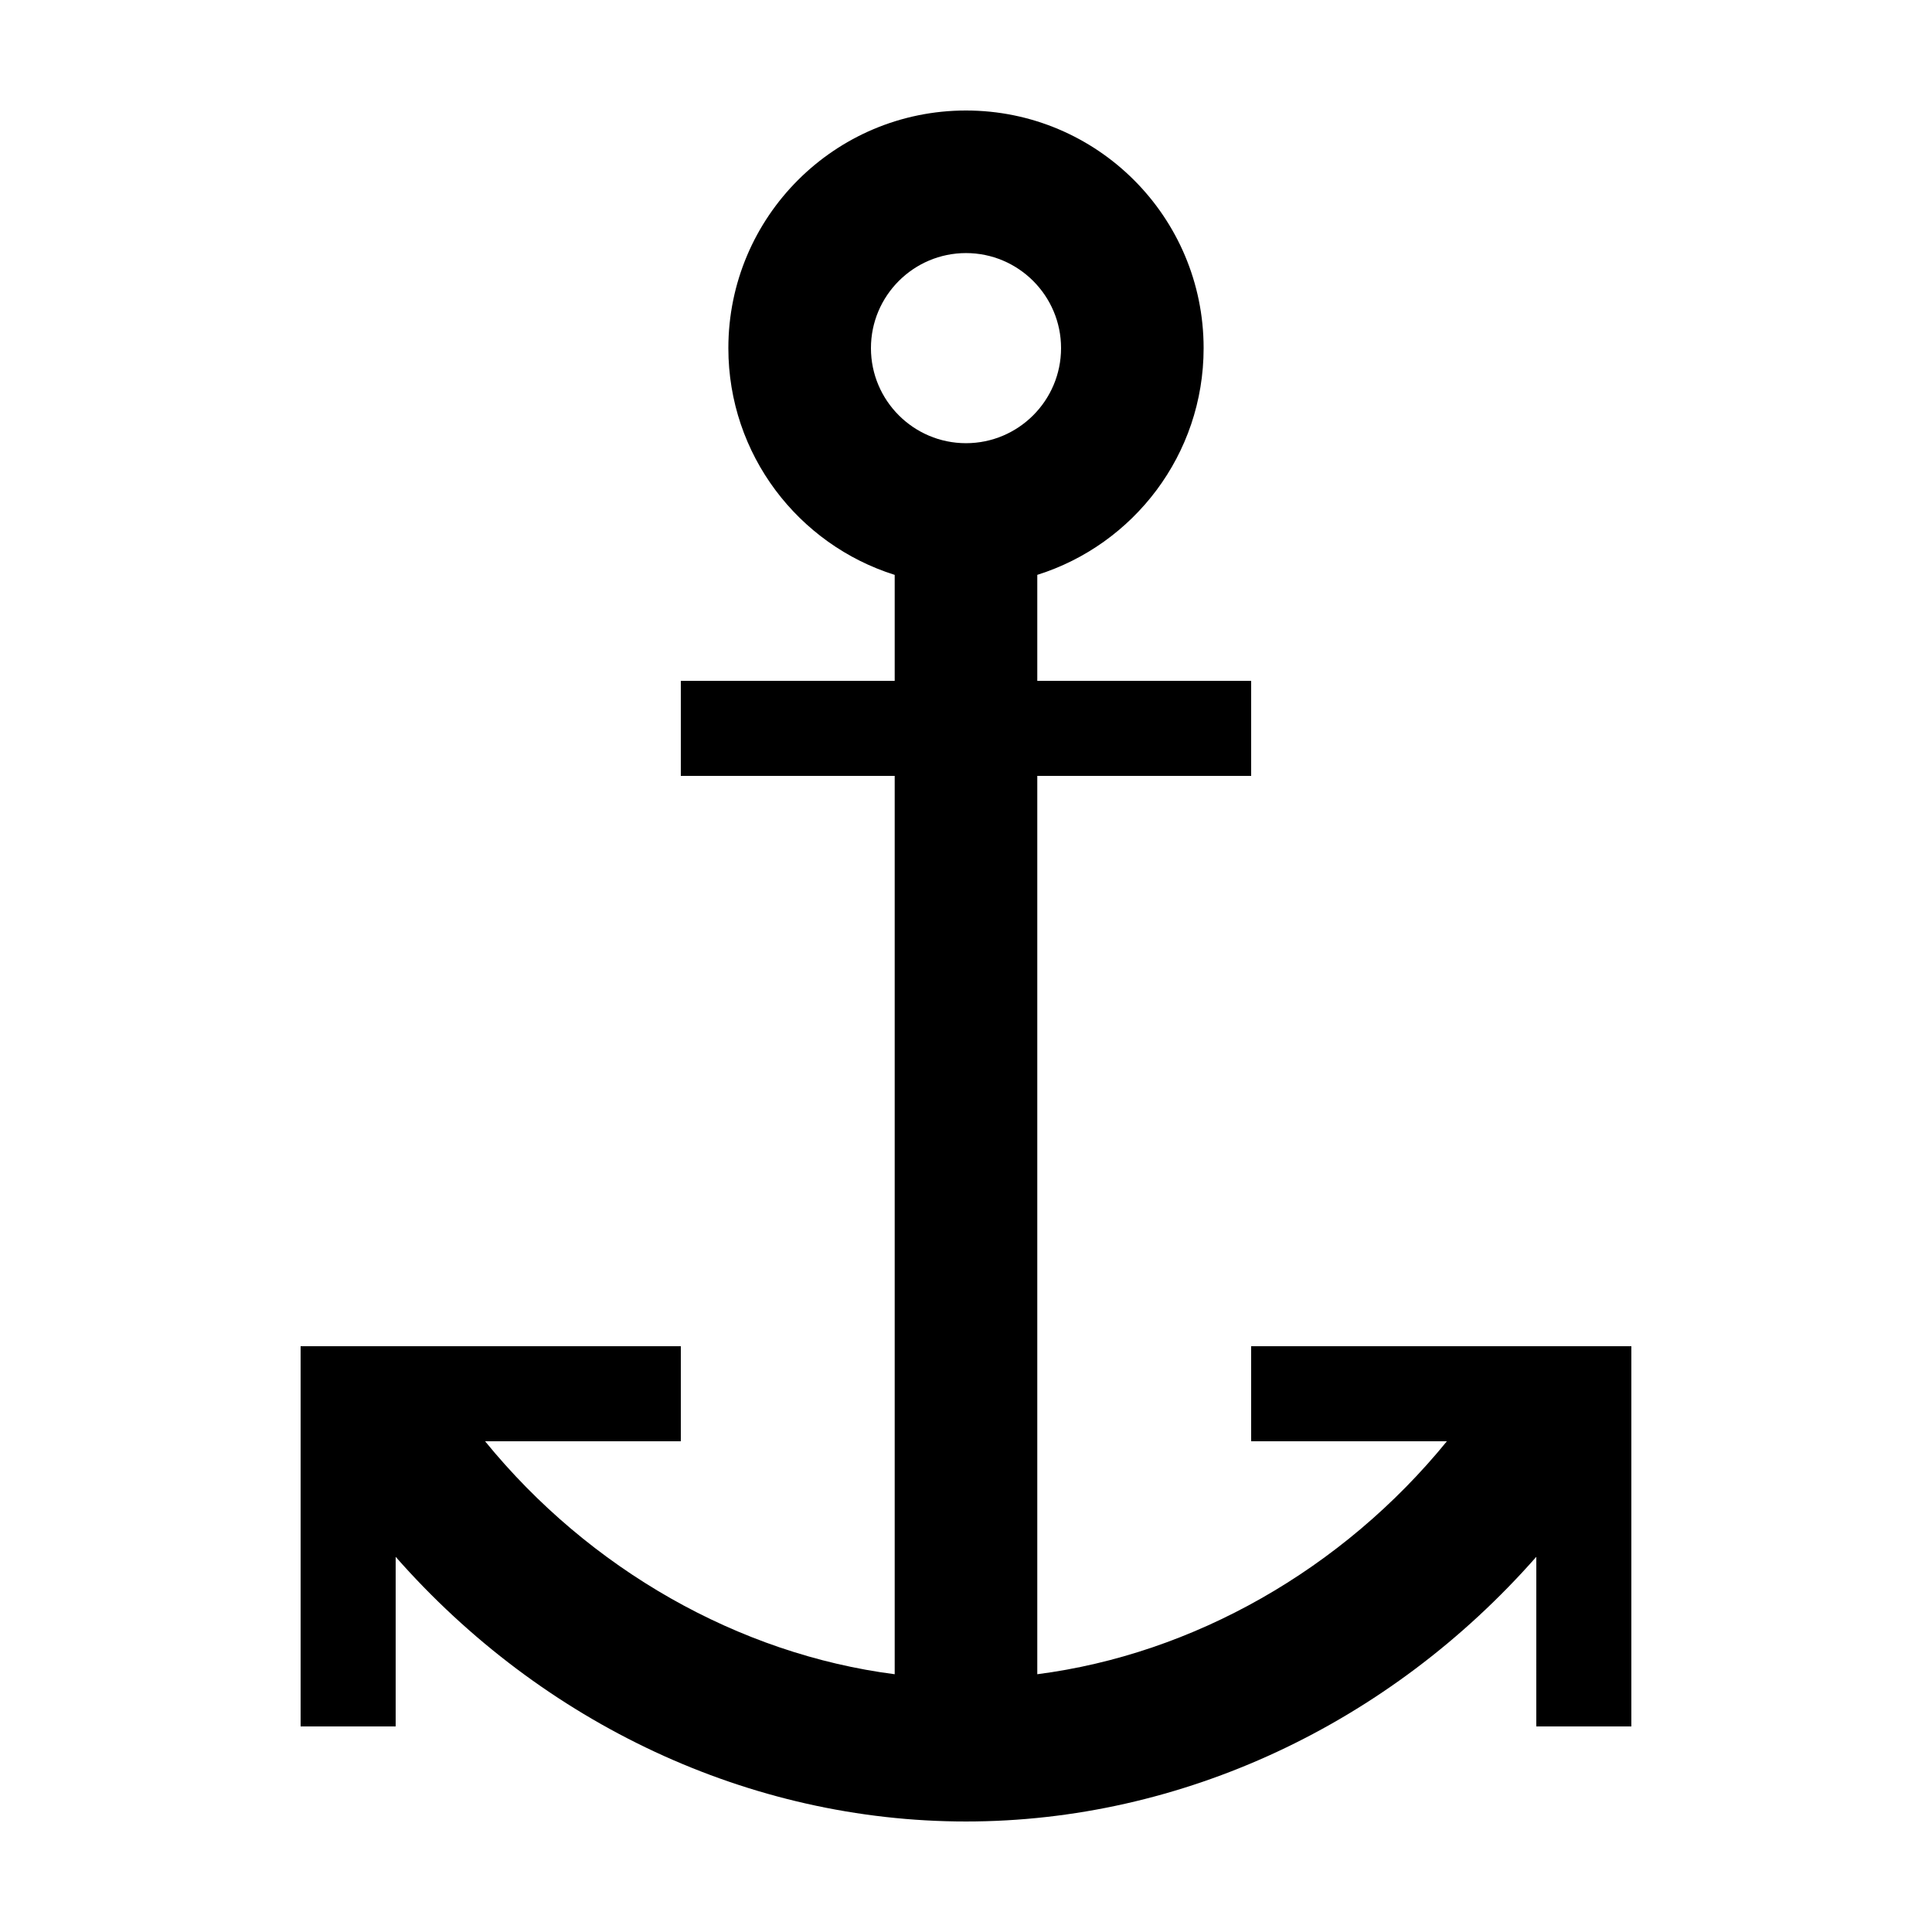
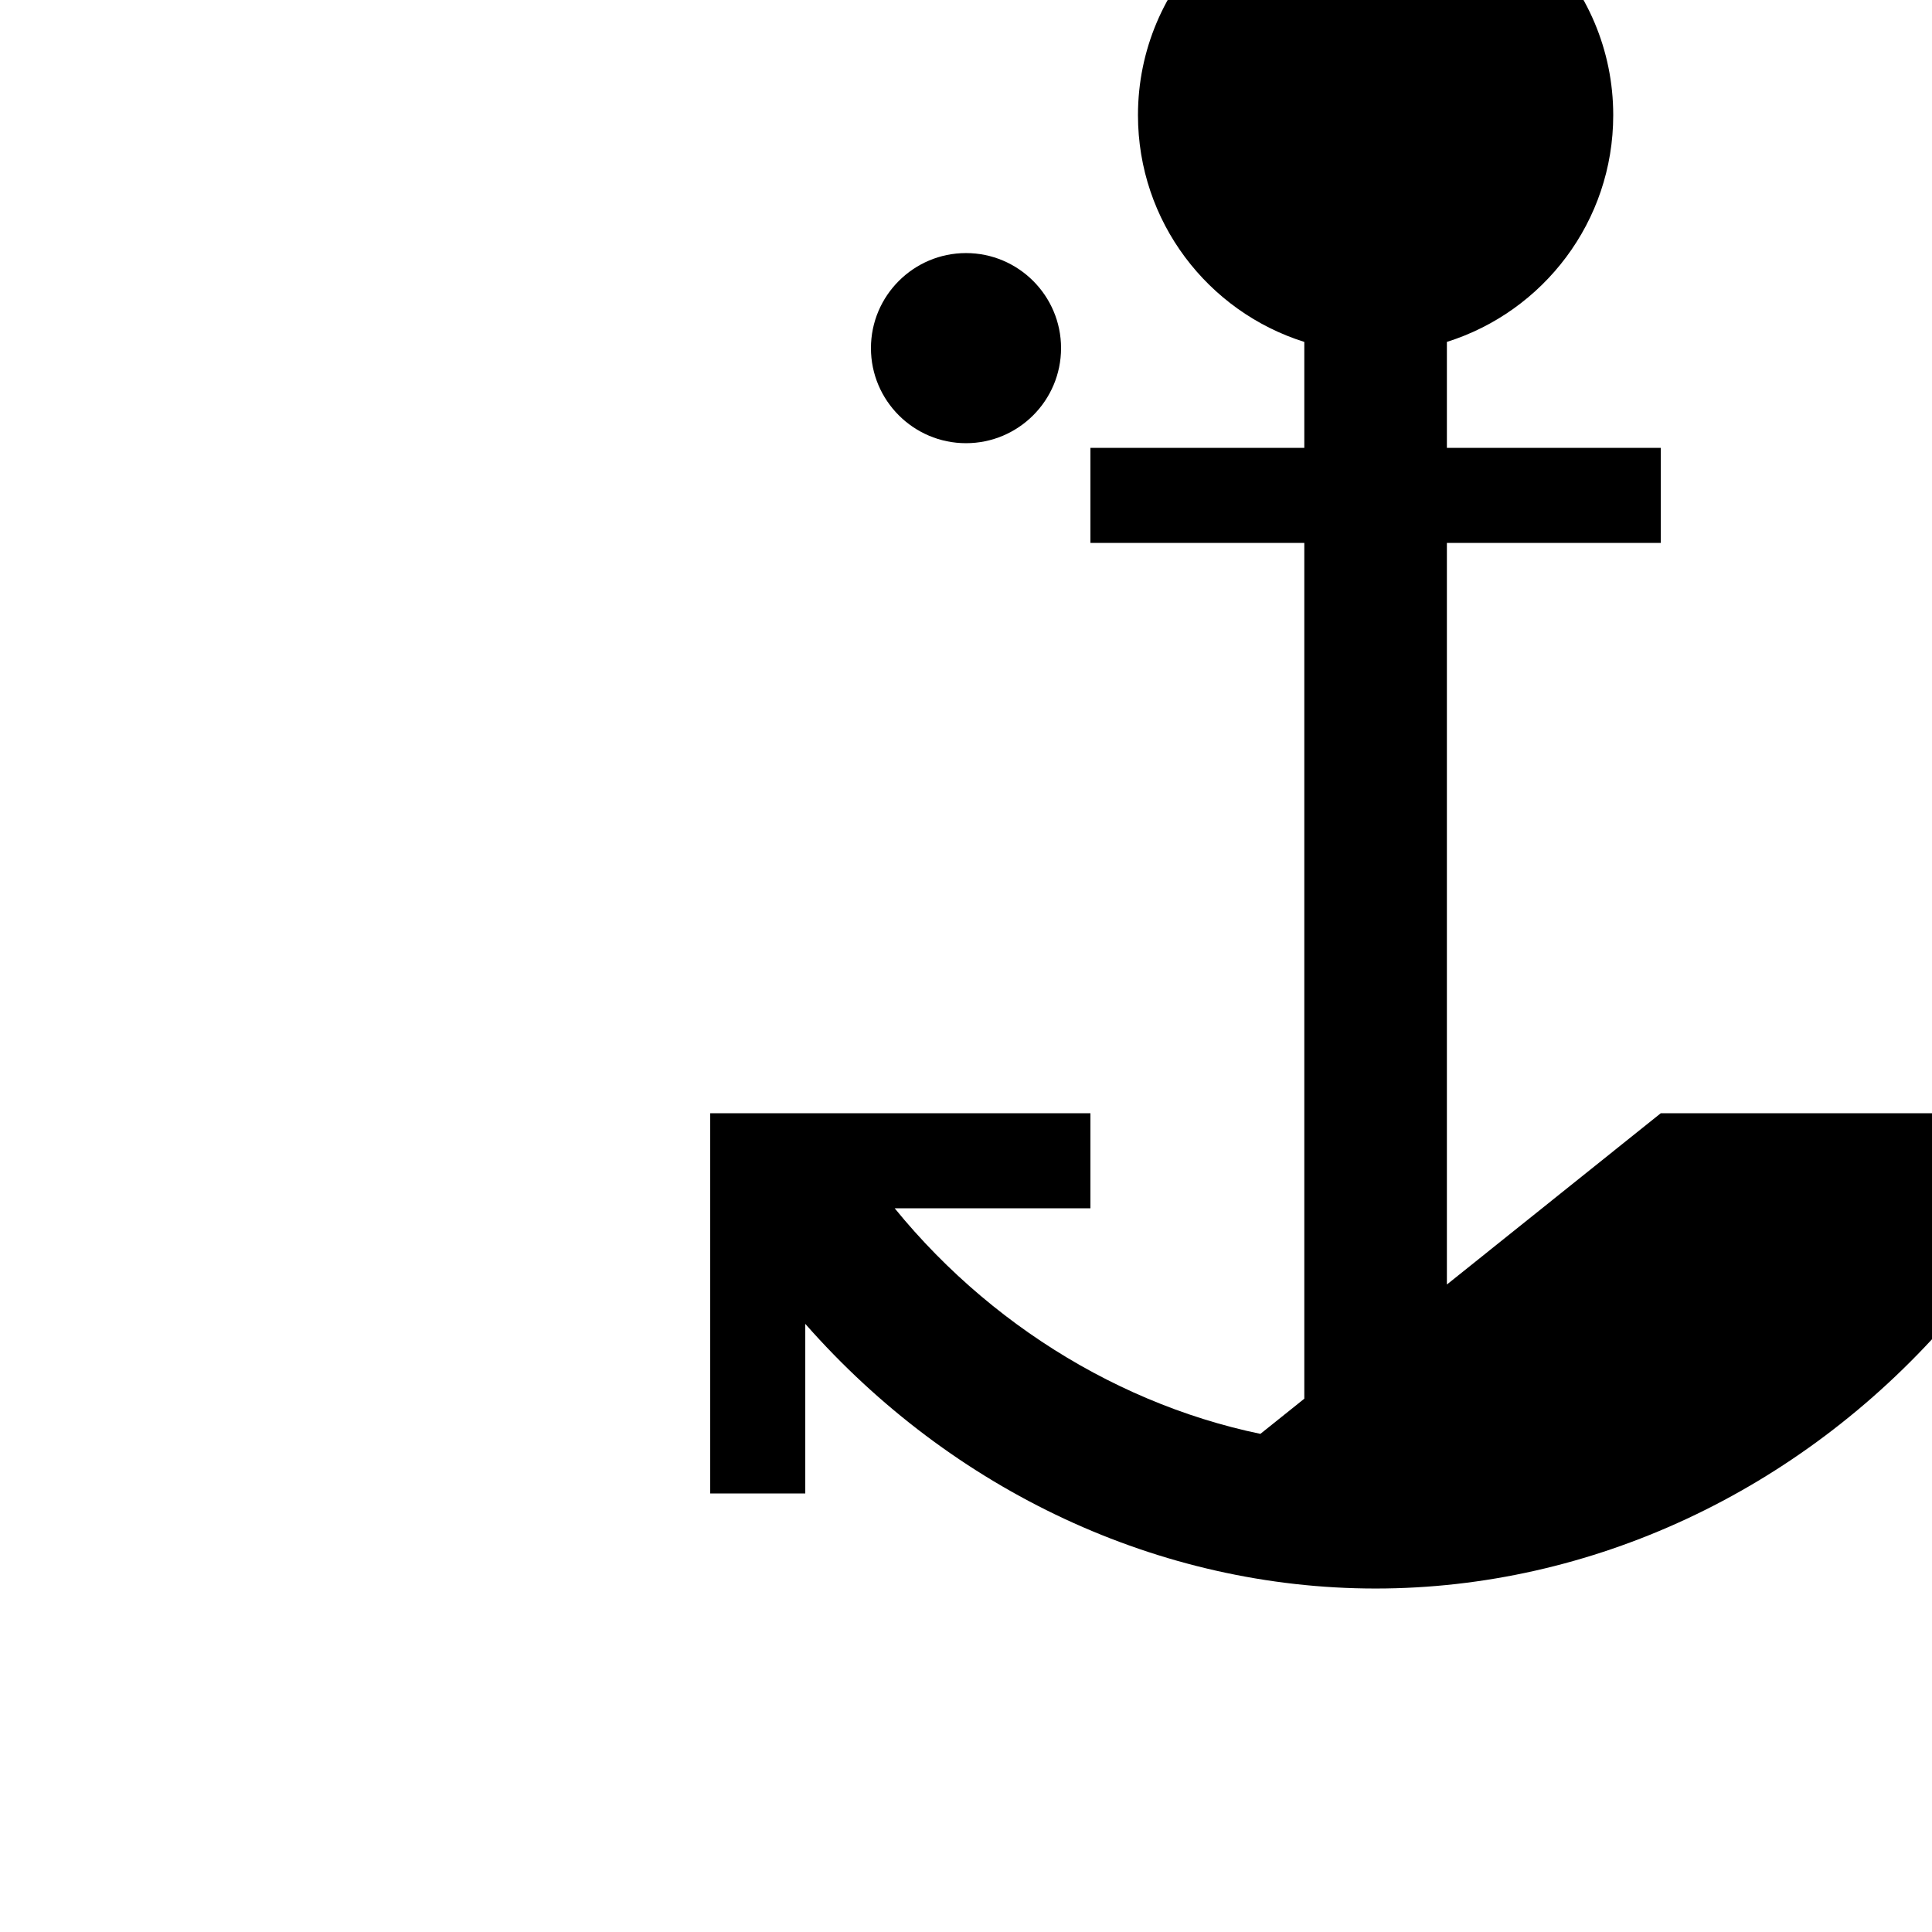
<svg xmlns="http://www.w3.org/2000/svg" fill="#000000" width="800px" height="800px" version="1.1" viewBox="144 144 512 512">
-   <path d="m475.57 525.95h51.871c-27.66 33.957-67.238 56.414-108.55 61.738v-238.07h56.68v-25.191h-56.68v-28.082c25.547-8.027 44.082-31.887 44.082-60.086 0.004-34.781-28.191-62.973-62.973-62.973s-62.977 28.191-62.977 62.977c0 28.199 18.535 52.059 44.082 60.086v28.078h-56.68v25.191h56.68v238.07c-41.312-5.324-80.891-27.781-108.55-61.738h51.871v-25.191l-100.76 0.004v100.76h25.191v-44.949c38.969 44.305 93.887 70.137 151.14 70.137s112.17-25.836 151.14-70.141l-0.004 44.953h25.191v-100.76h-100.76zm-75.57-264.5c-13.891 0-25.191-11.301-25.191-25.191 0-13.891 11.301-25.191 25.191-25.191s25.191 11.301 25.191 25.191c-0.004 13.895-11.305 25.191-25.191 25.191z" />
+   <path d="m475.57 525.95h51.871v-238.07h56.68v-25.191h-56.68v-28.082c25.547-8.027 44.082-31.887 44.082-60.086 0.004-34.781-28.191-62.973-62.973-62.973s-62.977 28.191-62.977 62.977c0 28.199 18.535 52.059 44.082 60.086v28.078h-56.68v25.191h56.68v238.07c-41.312-5.324-80.891-27.781-108.55-61.738h51.871v-25.191l-100.76 0.004v100.76h25.191v-44.949c38.969 44.305 93.887 70.137 151.14 70.137s112.17-25.836 151.14-70.141l-0.004 44.953h25.191v-100.76h-100.76zm-75.57-264.5c-13.891 0-25.191-11.301-25.191-25.191 0-13.891 11.301-25.191 25.191-25.191s25.191 11.301 25.191 25.191c-0.004 13.895-11.305 25.191-25.191 25.191z" />
</svg>